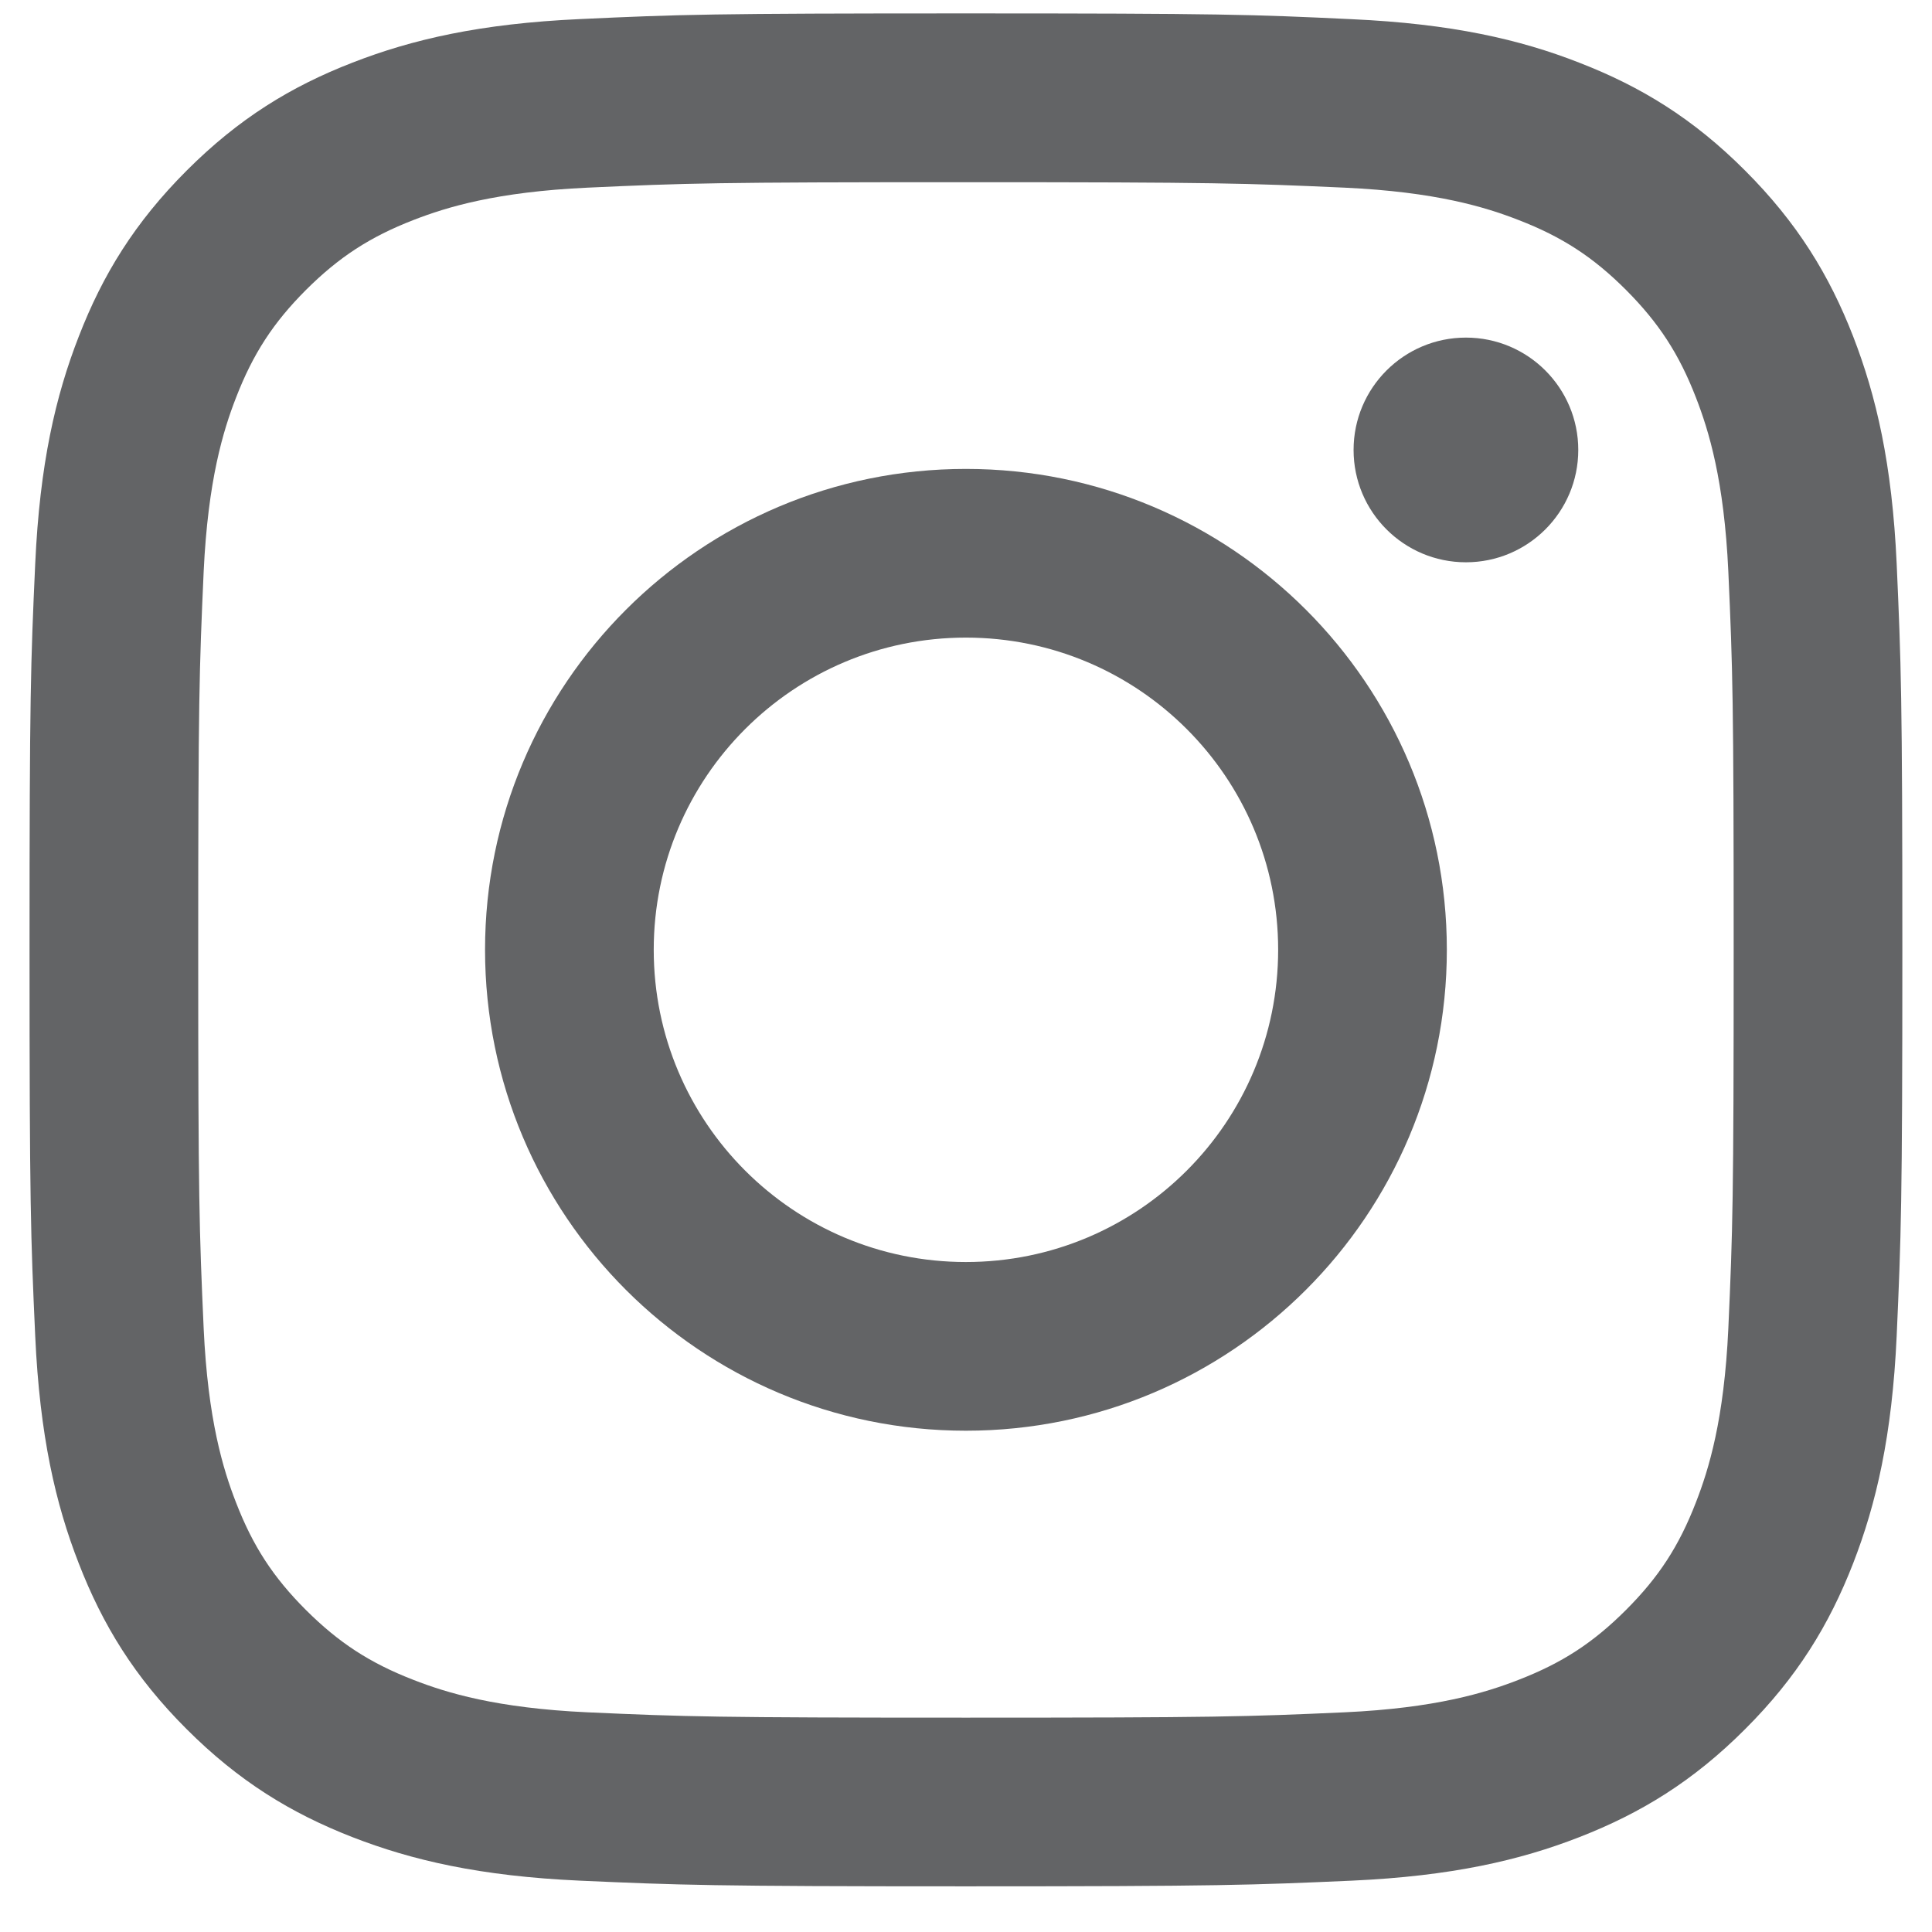
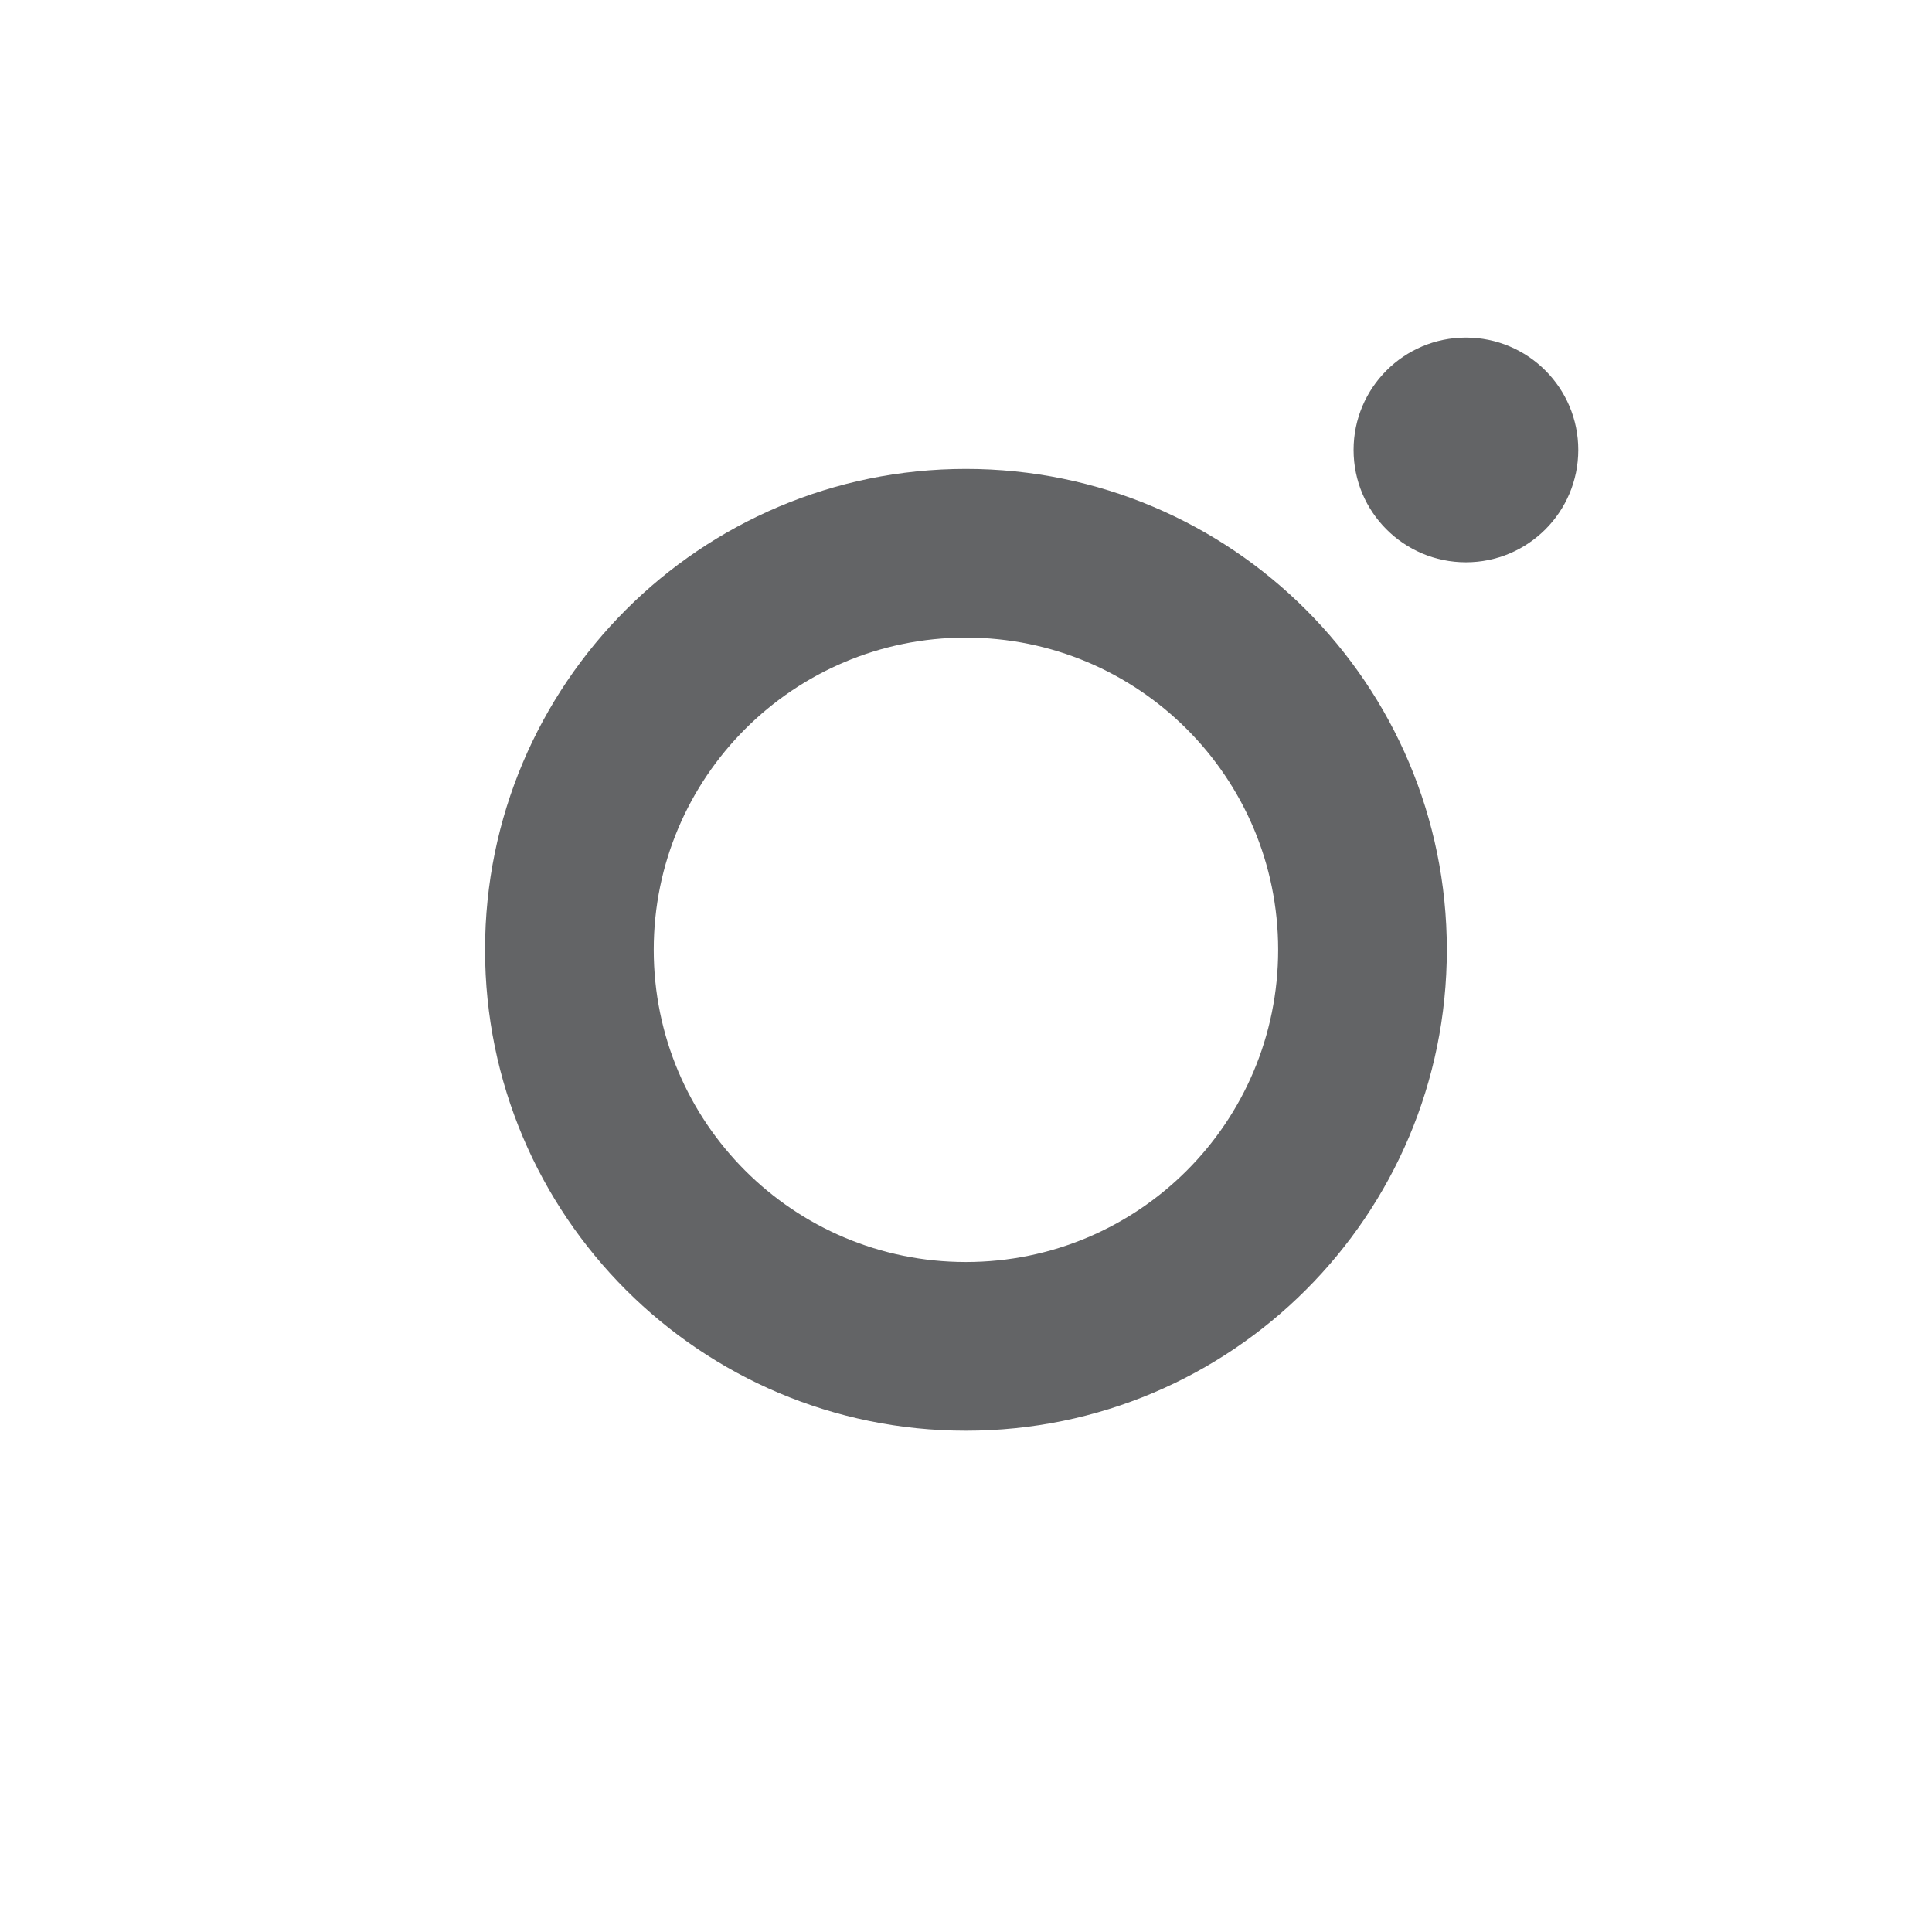
<svg xmlns="http://www.w3.org/2000/svg" version="1.1" id="Layer_1" x="0px" y="0px" width="17.008px" height="17.008px" viewBox="0 0 17.008 17.008" enable-background="new 0 0 17.008 17.008" xml:space="preserve">
  <g>
-     <path fill="#636466" d="M8.503,1.604c2.202,0,2.462,0.009,3.333,0.048c0.803,0.037,1.24,0.171,1.53,0.284   c0.386,0.149,0.66,0.328,0.948,0.616c0.288,0.289,0.467,0.563,0.616,0.948c0.113,0.291,0.248,0.728,0.285,1.531   c0.039,0.869,0.047,1.13,0.047,3.331c0,2.202-0.008,2.464-0.047,3.333c-0.037,0.803-0.172,1.24-0.285,1.53   c-0.149,0.386-0.328,0.66-0.616,0.948s-0.562,0.467-0.948,0.616c-0.29,0.113-0.728,0.248-1.53,0.285   c-0.87,0.039-1.131,0.047-3.333,0.047c-2.201,0-2.461-0.008-3.331-0.047c-0.804-0.037-1.241-0.172-1.531-0.285   c-0.385-0.149-0.659-0.328-0.948-0.616c-0.288-0.288-0.467-0.562-0.616-0.948c-0.113-0.29-0.247-0.728-0.284-1.53   c-0.039-0.869-0.048-1.131-0.048-3.333c0-2.201,0.009-2.461,0.048-3.331C1.831,4.227,1.965,3.79,2.078,3.5   C2.227,3.115,2.406,2.84,2.694,2.552c0.289-0.288,0.563-0.467,0.948-0.616c0.291-0.113,0.728-0.247,1.531-0.284   C6.042,1.612,6.303,1.604,8.503,1.604 M8.503,0.118c-2.238,0-2.519,0.009-3.398,0.05c-0.878,0.04-1.477,0.179-2.001,0.383   c-0.542,0.21-1.002,0.492-1.46,0.95c-0.458,0.458-0.74,0.918-0.95,1.46C0.489,3.486,0.35,4.085,0.31,4.963   c-0.04,0.879-0.05,1.16-0.05,3.398c0,2.24,0.01,2.521,0.05,3.4c0.04,0.877,0.179,1.478,0.383,2.001   c0.21,0.542,0.492,1.003,0.95,1.46c0.458,0.458,0.918,0.74,1.46,0.951c0.524,0.204,1.123,0.343,2.001,0.383   c0.879,0.039,1.16,0.05,3.398,0.05c2.24,0,2.521-0.011,3.399-0.05c0.878-0.04,1.479-0.179,2.002-0.383   c0.542-0.211,1.003-0.493,1.46-0.951c0.458-0.457,0.74-0.918,0.951-1.46c0.203-0.523,0.343-1.124,0.383-2.001   c0.039-0.879,0.05-1.16,0.05-3.4c0-2.238-0.011-2.519-0.05-3.398c-0.04-0.878-0.18-1.477-0.383-2.001   c-0.211-0.542-0.493-1.002-0.951-1.46c-0.457-0.458-0.918-0.74-1.46-0.95c-0.523-0.205-1.124-0.343-2.002-0.383   C11.024,0.127,10.743,0.118,8.503,0.118L8.503,0.118z" />
    <path fill="#636466" d="M8.503,4.128c-2.337,0-4.233,1.896-4.233,4.233c0,2.339,1.896,4.234,4.233,4.234   c2.338,0,4.234-1.896,4.234-4.234C12.737,6.024,10.842,4.128,8.503,4.128z M8.503,11.11c-1.517,0-2.748-1.229-2.748-2.749   c0-1.517,1.23-2.748,2.748-2.748c1.519,0,2.749,1.23,2.749,2.748C11.252,9.881,10.022,11.11,8.503,11.11z" />
    <circle fill="#636466" cx="12.905" cy="3.961" r="0.989" />
  </g>
</svg>